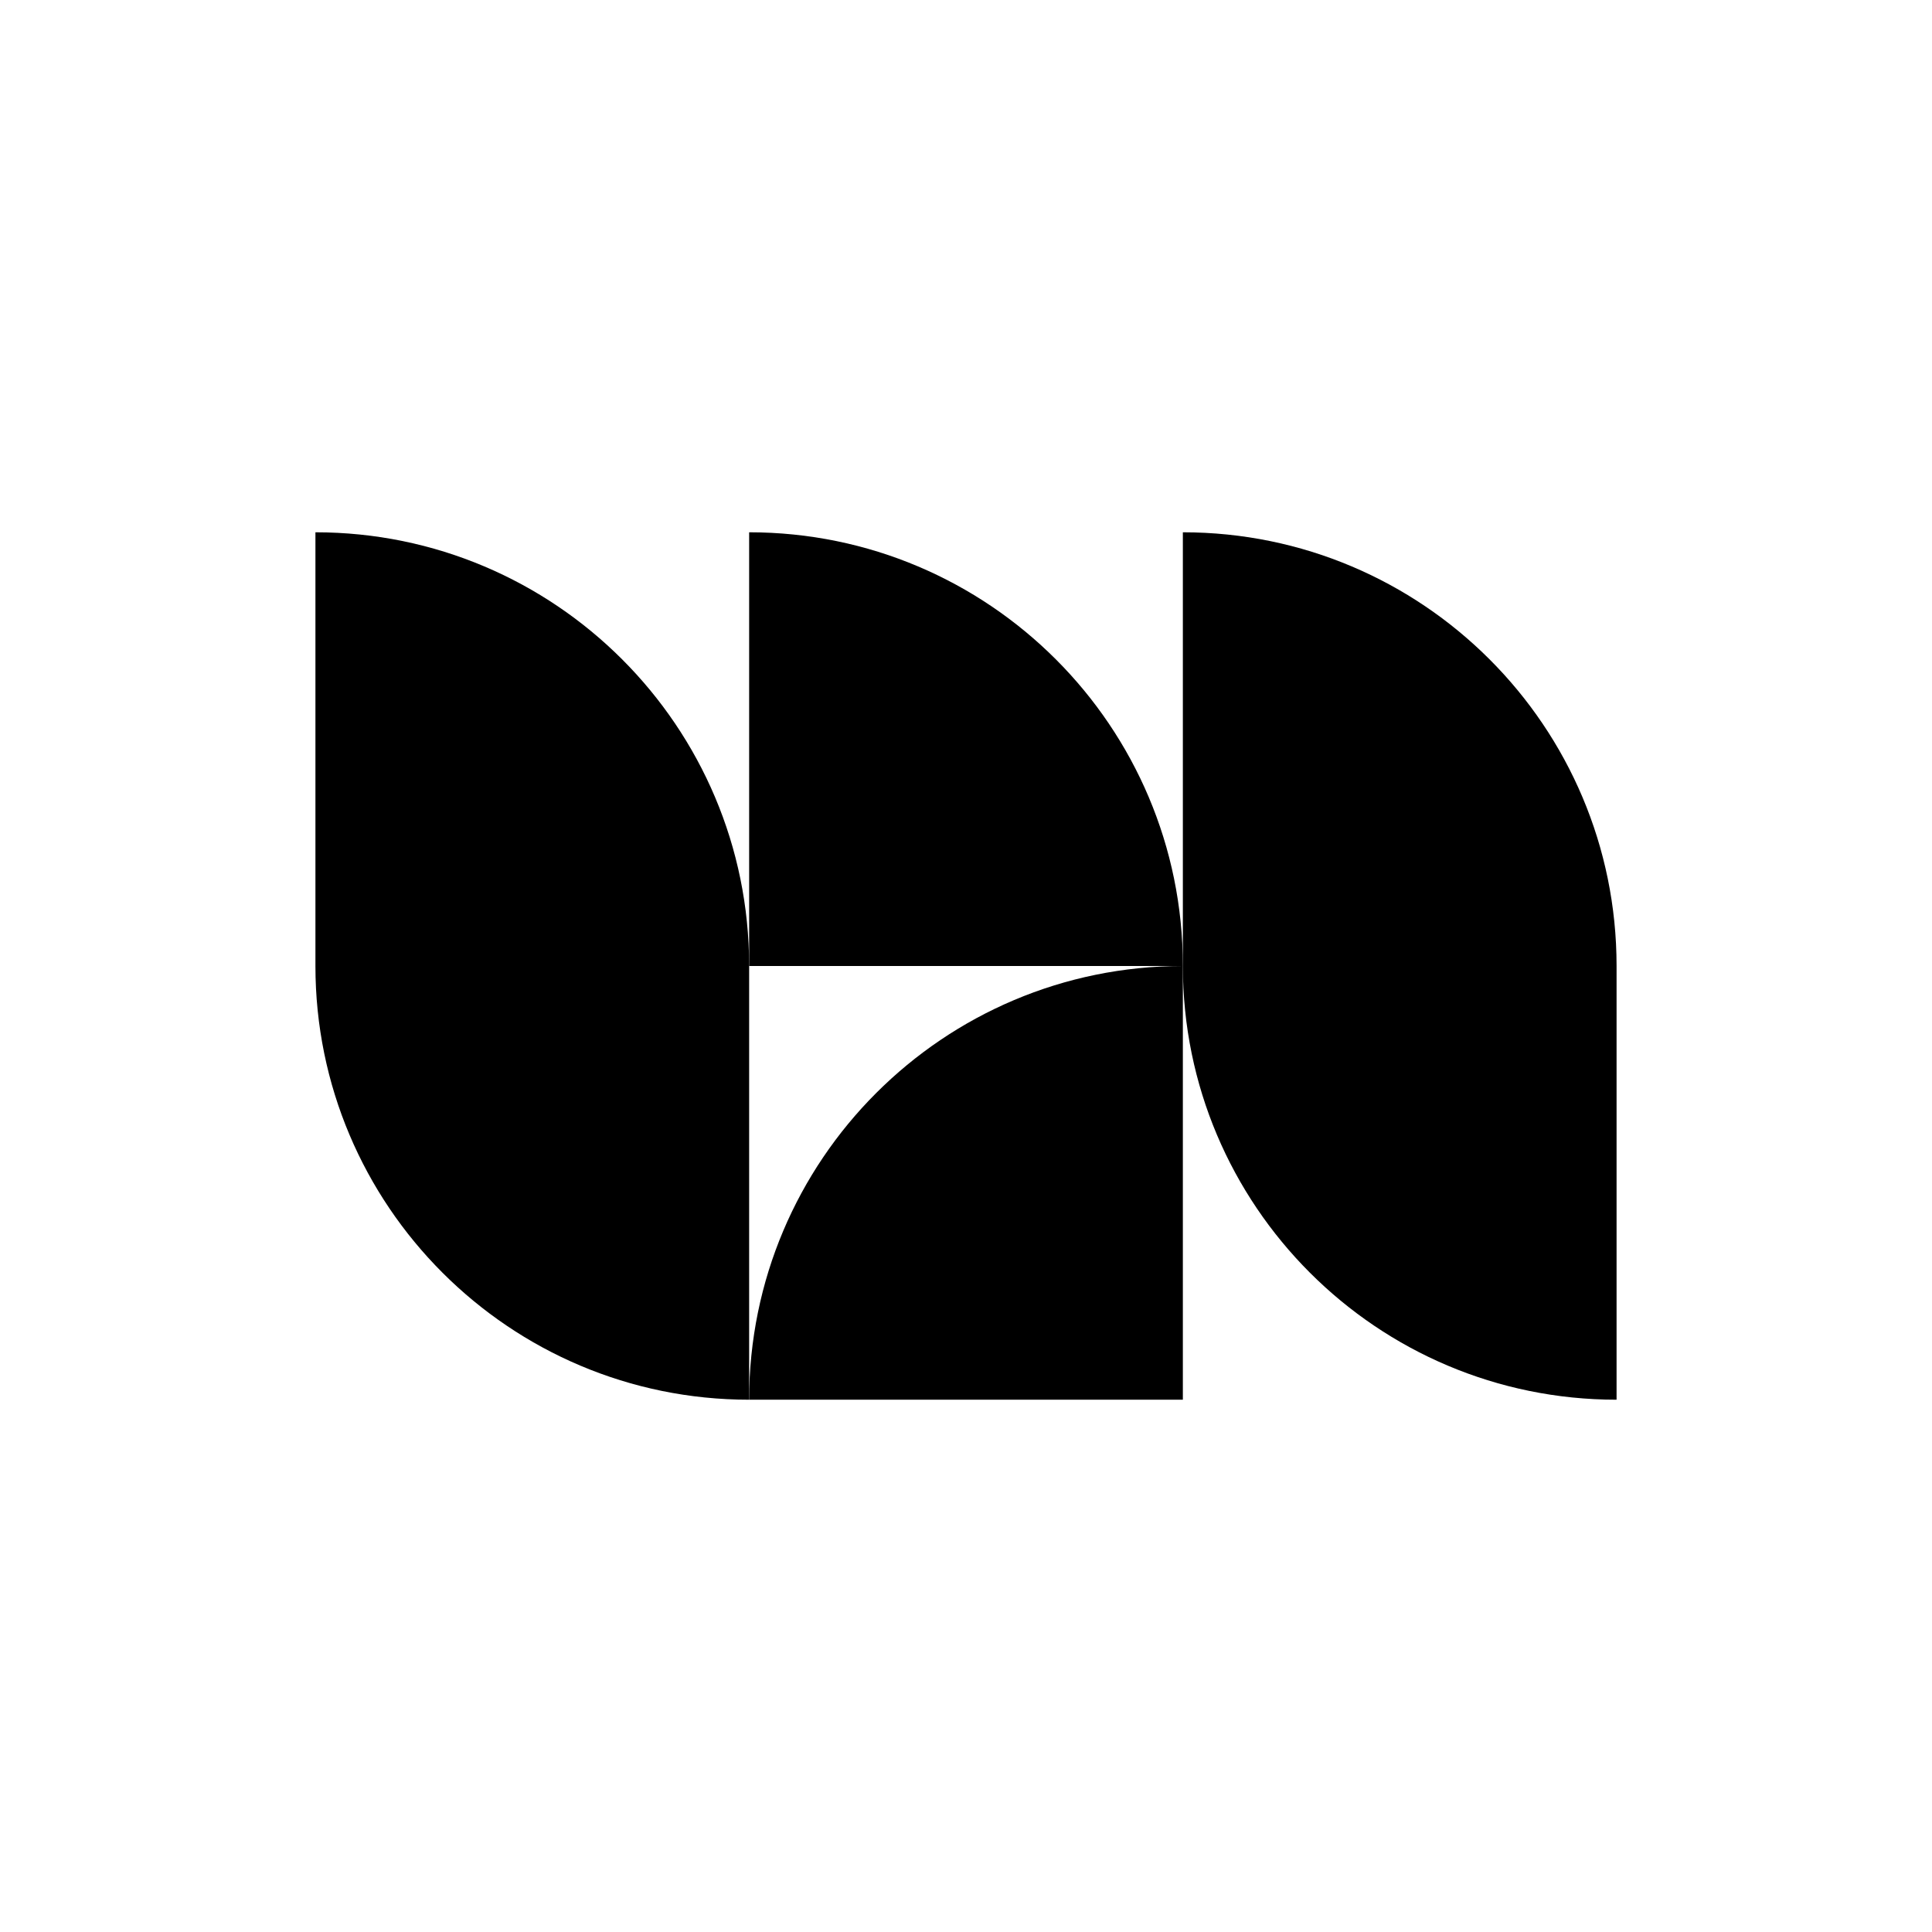
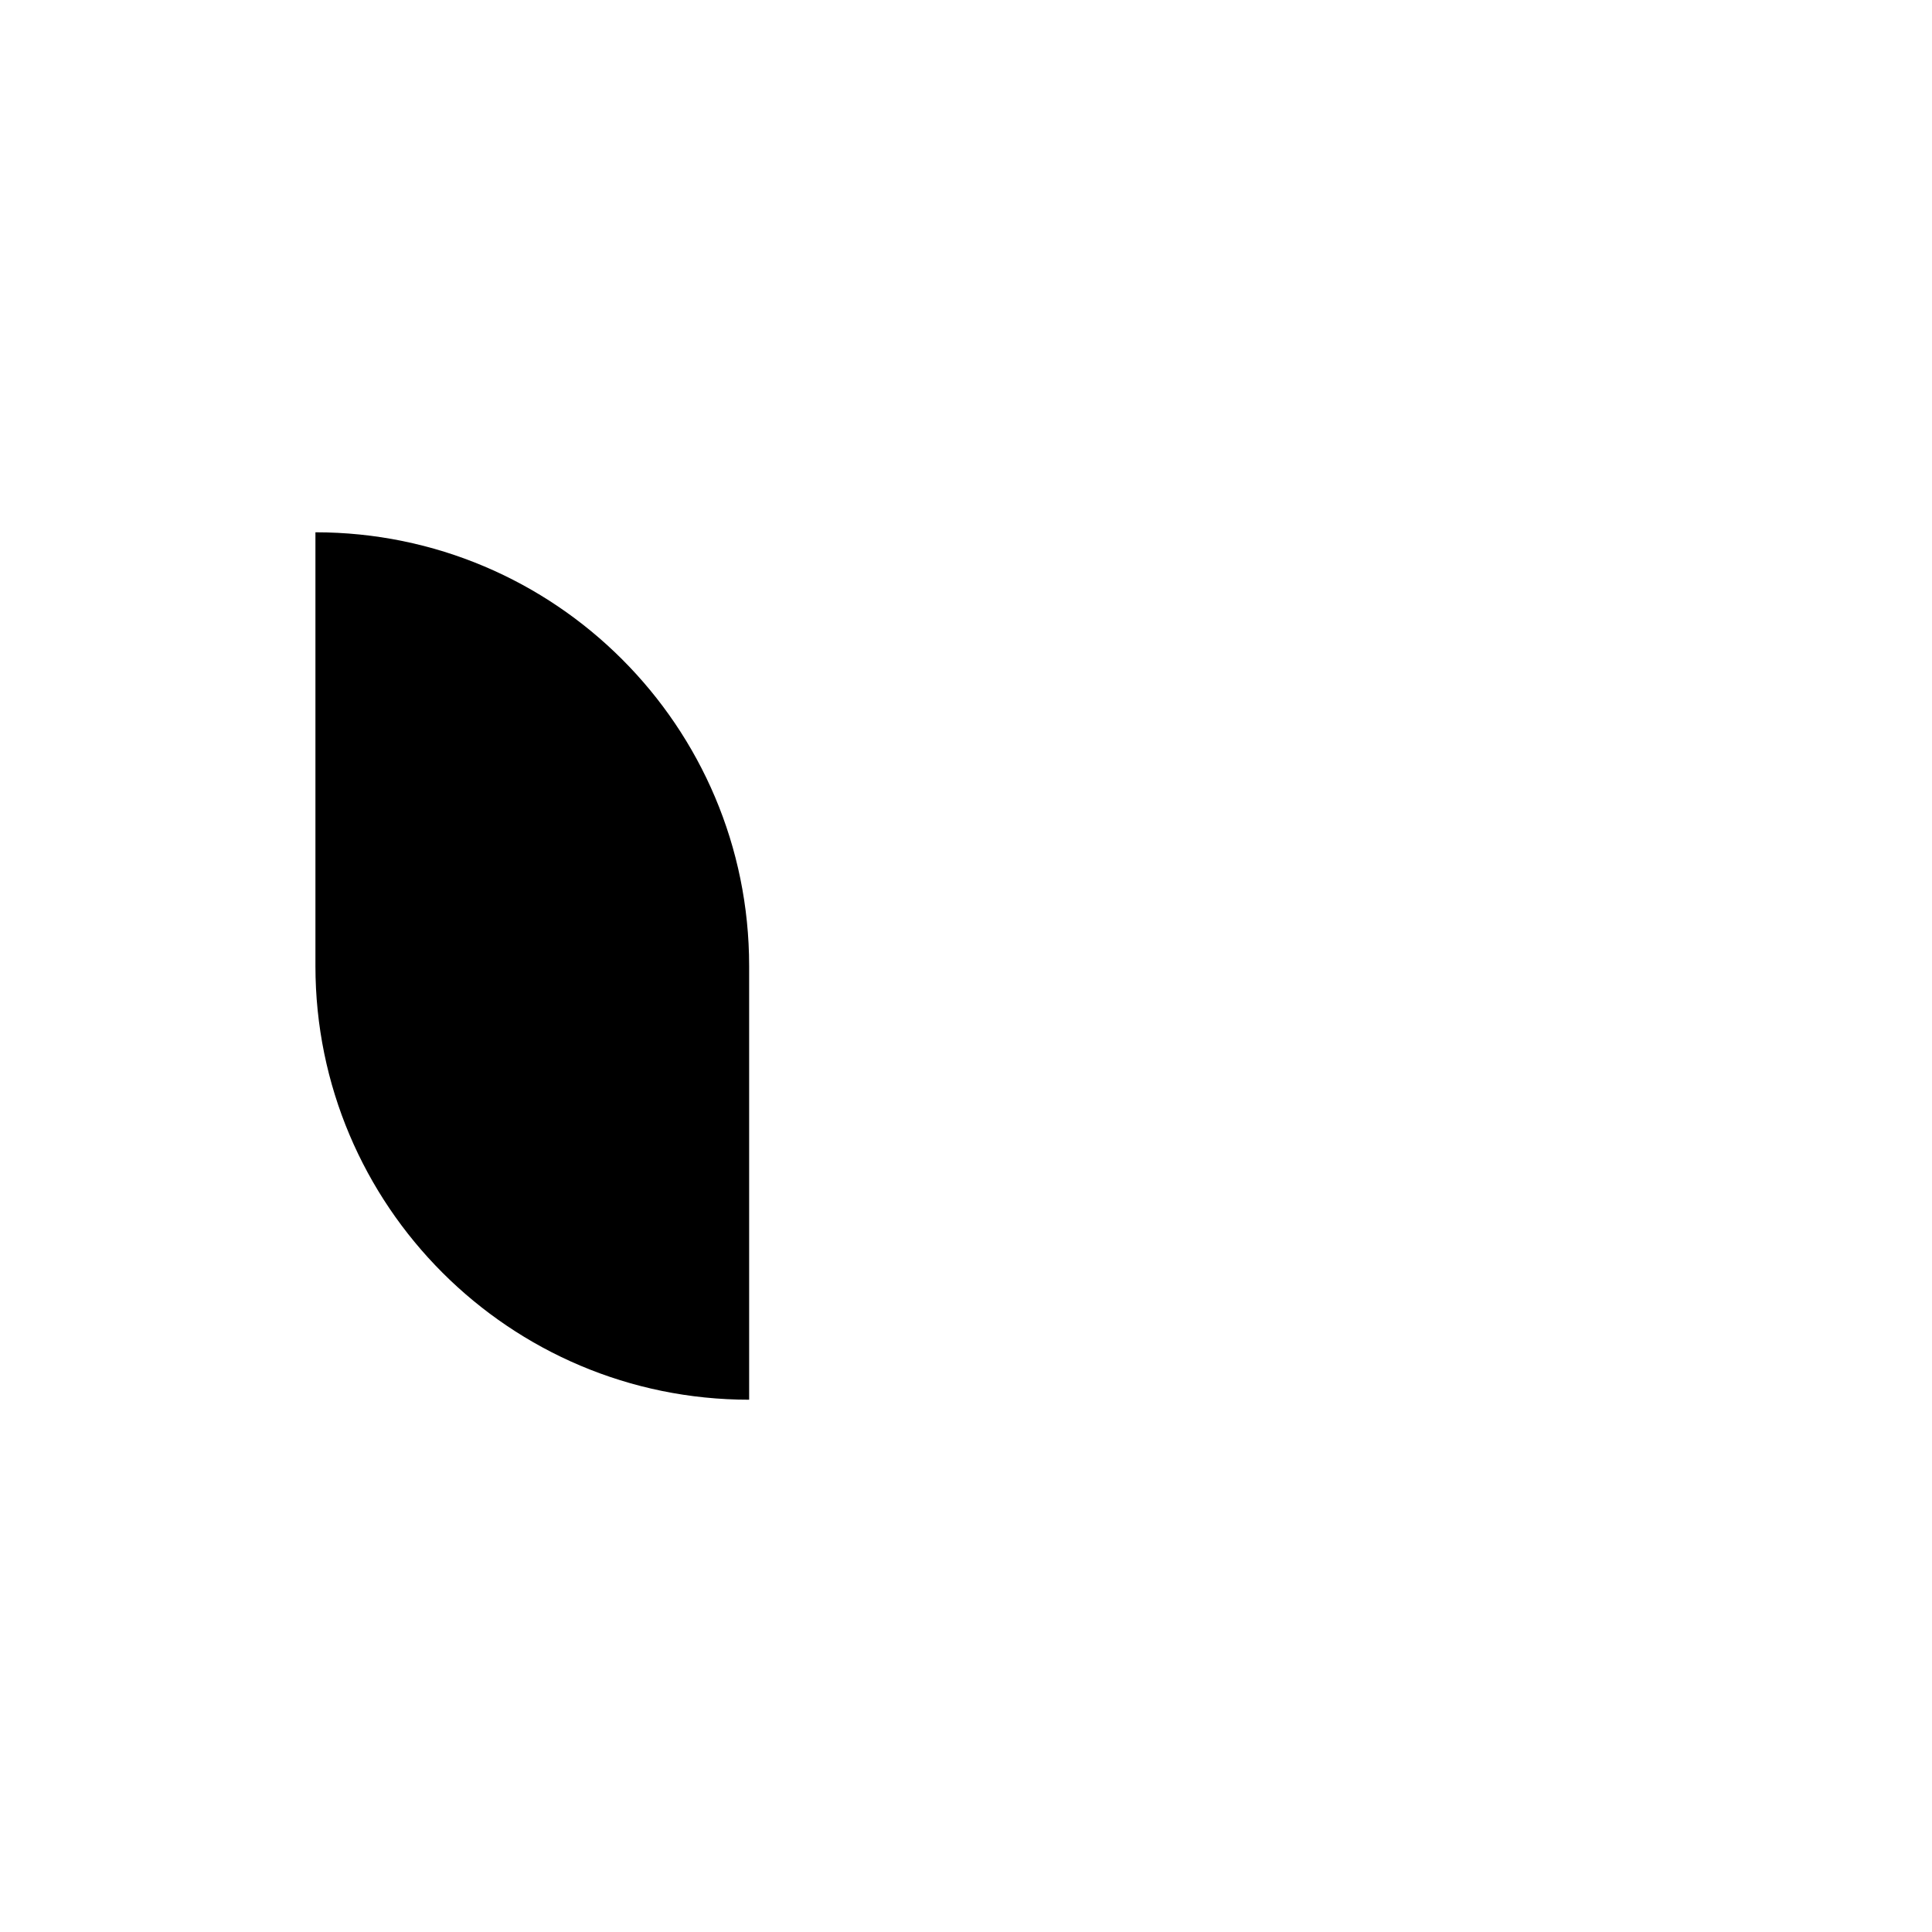
<svg xmlns="http://www.w3.org/2000/svg" width="98" height="98" viewBox="0 0 98 98" fill="none">
  <rect width="98" height="98" fill="white" />
  <path d="M16 27C28.15 27 38 36.85 38 49V71C25.85 71 16 61.15 16 49V27Z" fill="black" />
-   <path d="M60 49C47.85 49 38 58.85 38 71H60V49Z" fill="black" />
-   <path d="M82 49V71C69.85 71 60 61.15 60 49V27C72.15 27 82 36.85 82 49Z" fill="black" />
-   <path d="M60 49H38V27C50.15 27 60 36.85 60 49Z" fill="black" />
</svg>